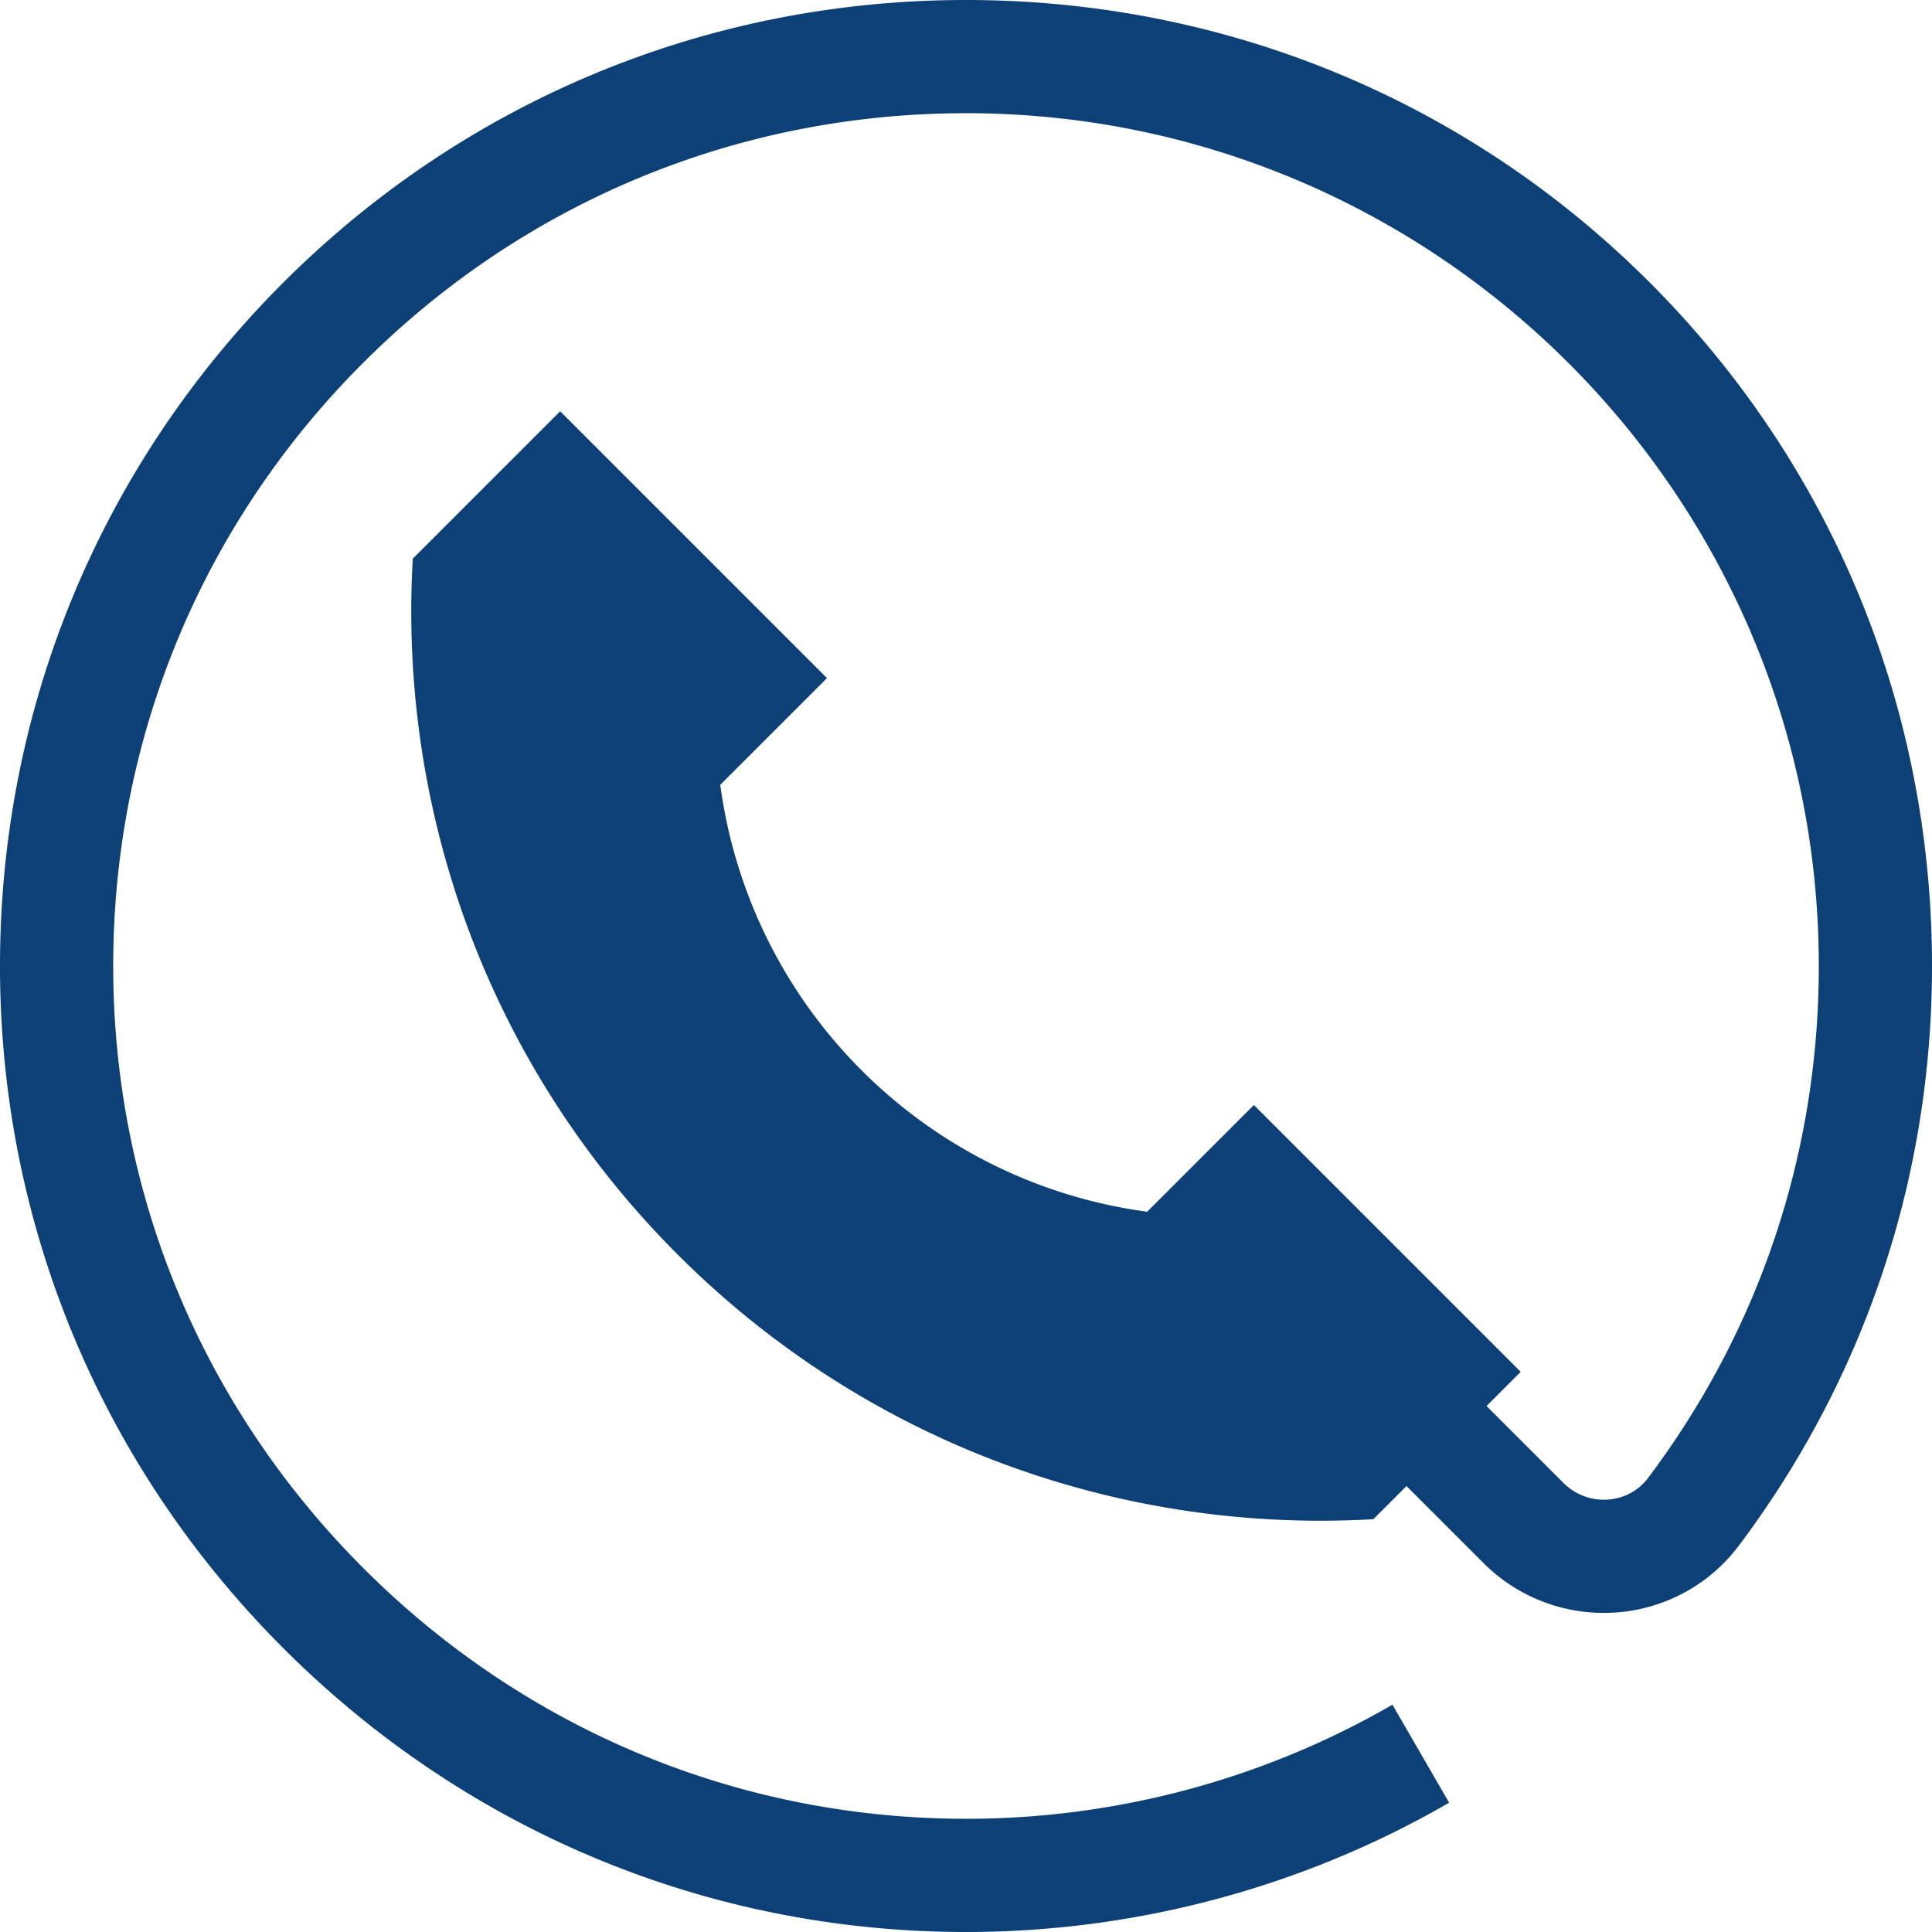
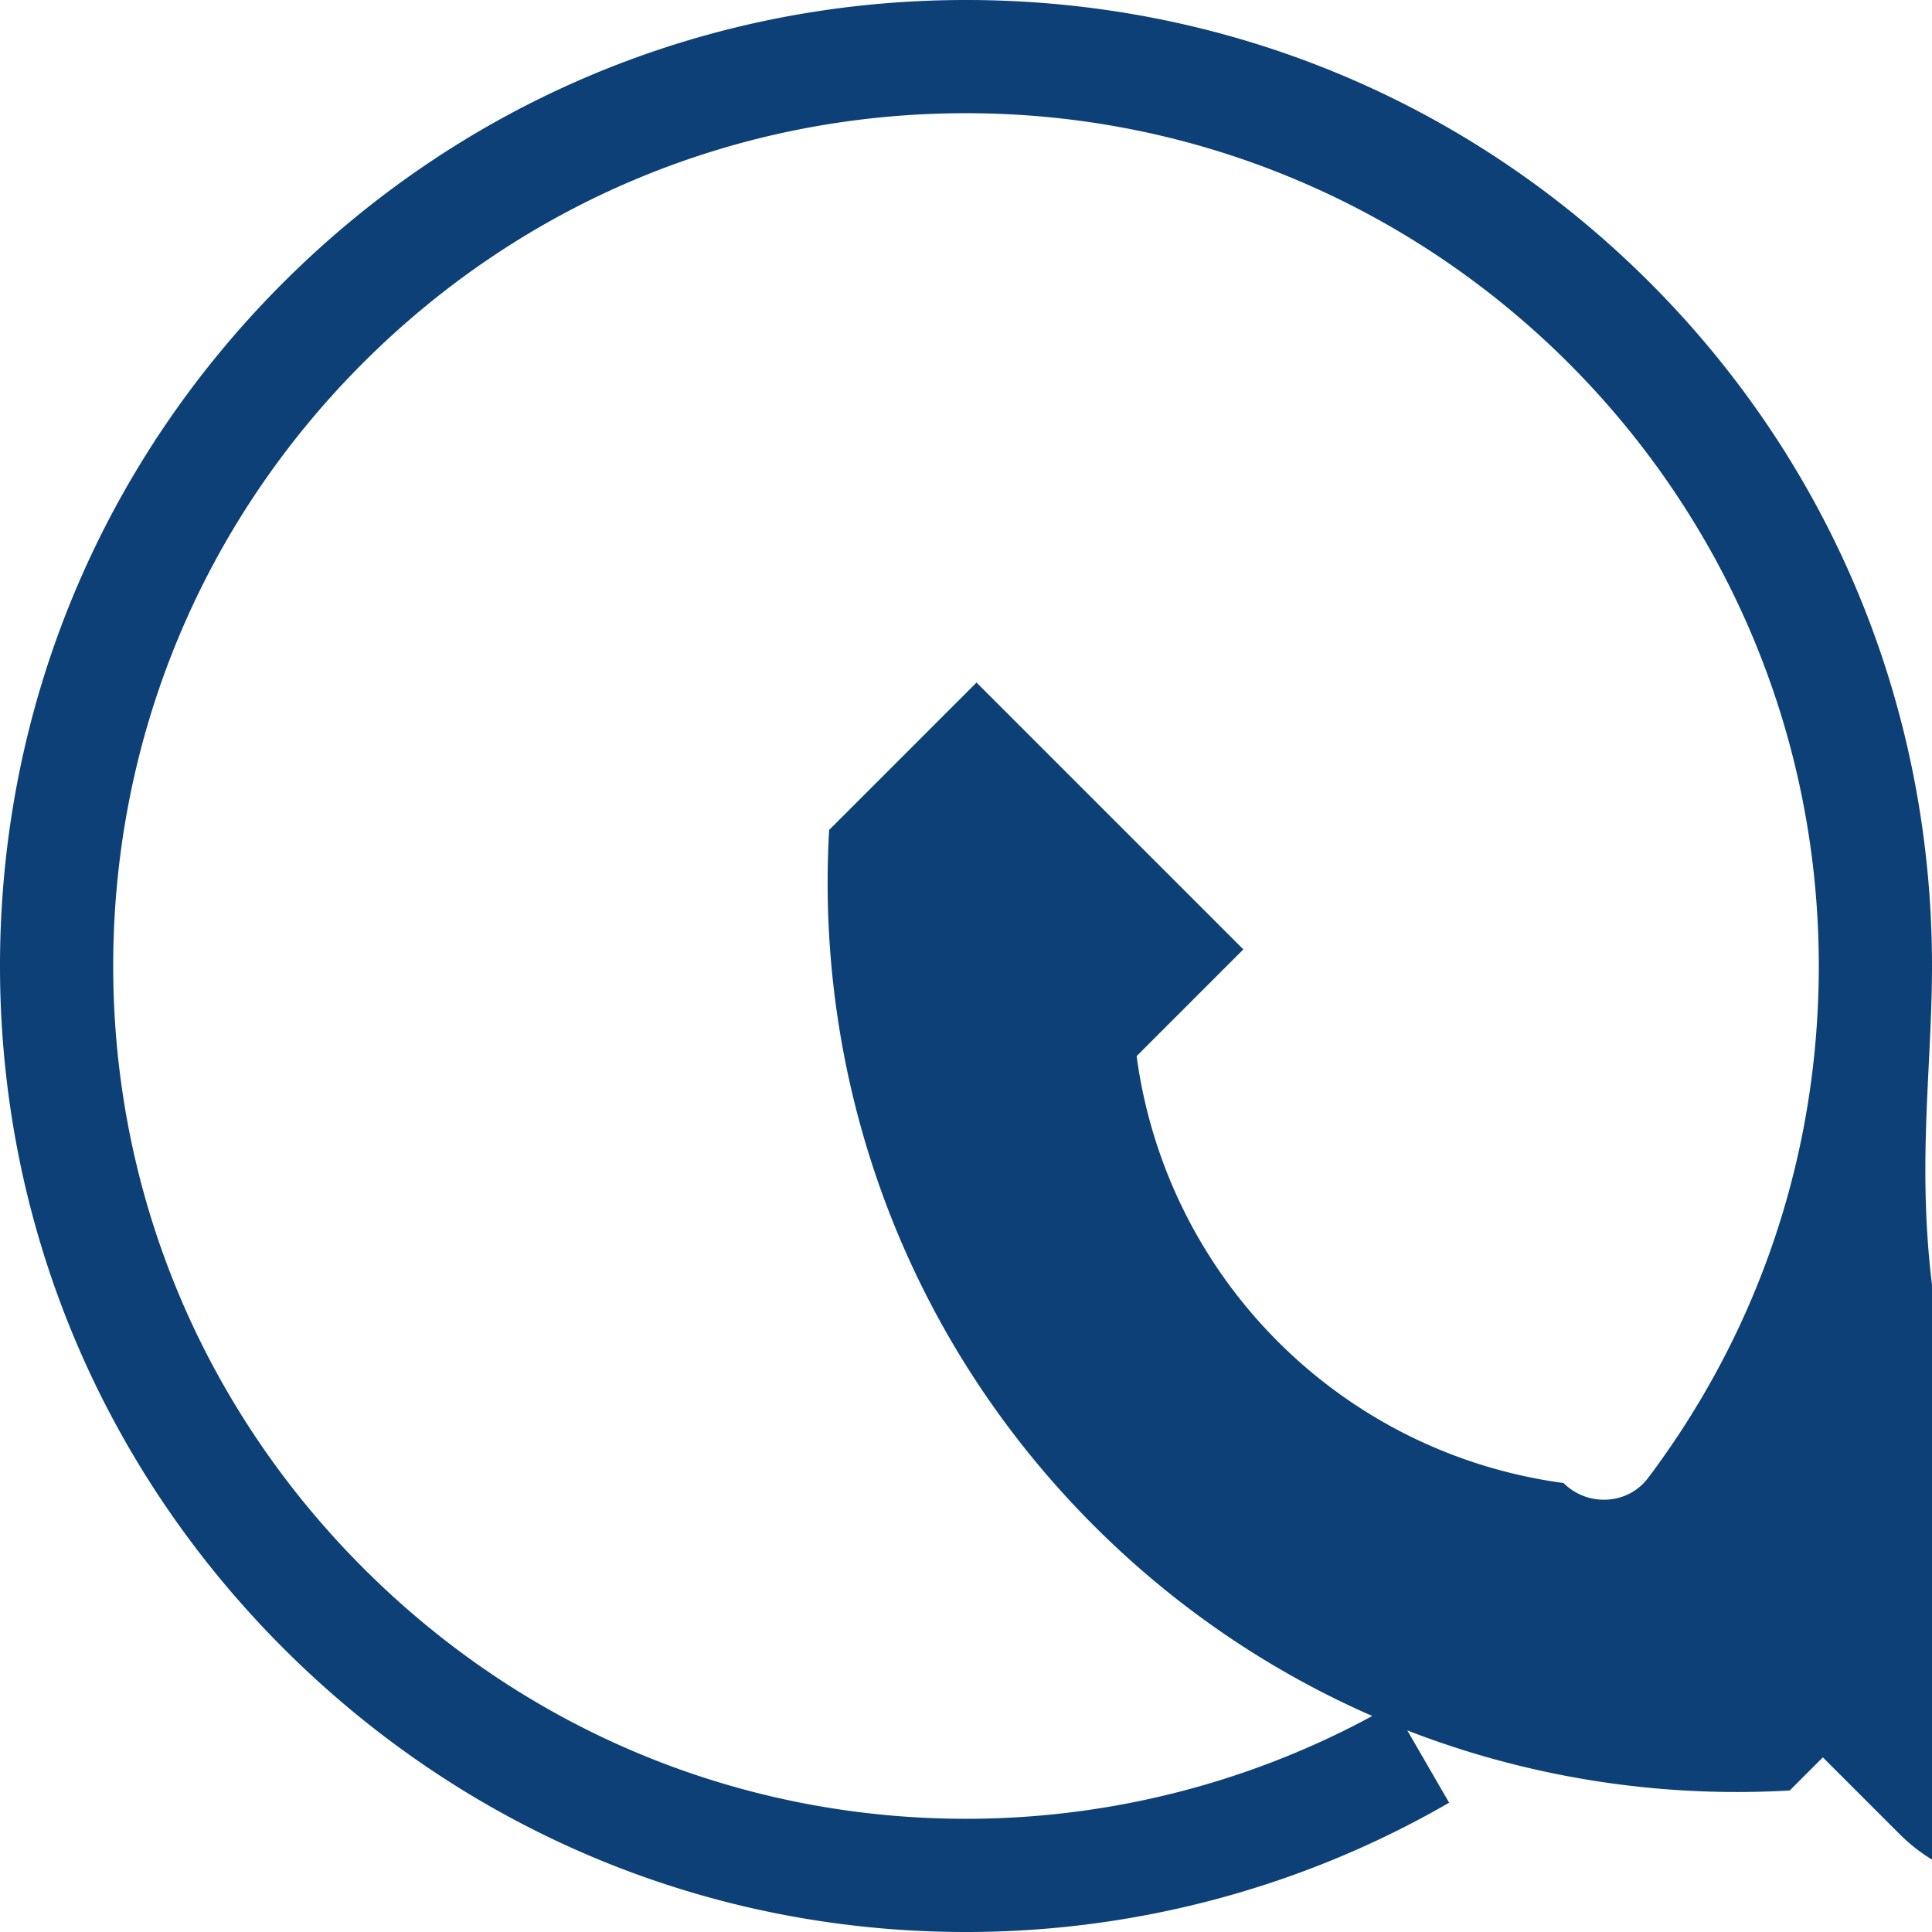
<svg xmlns="http://www.w3.org/2000/svg" version="1.1" width="512" height="512" x="0" y="0" viewBox="0 0 512 512" style="enable-background:new 0 0 512 512" xml:space="preserve" class="">
  <g>
-     <path d="M437.15 74.817C388.895 26.571 324.561 0 256 0 187.587 0 123.279 26.65 74.92 75.041 26.559 123.435-.048 187.766 0 256.184c.048 68.507 27.005 132.938 75.905 181.425C124.335 485.629 188.219 512 255.997 512c.677 0 1.357-.002 2.035-.008 44.288-.345 87.858-12.192 126.001-34.262l-15.024-25.967c-33.653 19.472-72.109 29.925-111.21 30.23-60.48.456-117.575-22.858-160.77-65.688C53.847 373.49 30.043 316.616 30 256.163c-.042-60.401 23.447-117.193 66.141-159.916C138.832 53.527 195.605 30 256 30c124.595 0 225.979 101.365 226 225.959.008 49.387-15.621 96.298-45.198 135.661-2.573 3.424-6.37 5.478-10.692 5.784a15.124 15.124 0 0 1-11.756-4.388l-20.406-20.406 9.06-9.06-70.711-70.711-28.284 28.284c-58.885-7.935-105.202-54.252-113.137-113.137l28.284-28.284-70.711-70.711-39.054 39.054c-3.826 66.249 19.552 133.776 70.167 184.391s118.142 73.993 184.391 70.167l8.782-8.781 20.406 20.406a45.093 45.093 0 0 0 35.082 13.1c12.935-.913 24.803-7.36 32.563-17.688C494.3 365.039 512.01 311.895 512 255.954c-.012-68.561-26.594-132.89-74.85-181.137z" fill="#0c4076" data-original="#000000" class="" />
+     <path d="M437.15 74.817C388.895 26.571 324.561 0 256 0 187.587 0 123.279 26.65 74.92 75.041 26.559 123.435-.048 187.766 0 256.184c.048 68.507 27.005 132.938 75.905 181.425C124.335 485.629 188.219 512 255.997 512c.677 0 1.357-.002 2.035-.008 44.288-.345 87.858-12.192 126.001-34.262l-15.024-25.967c-33.653 19.472-72.109 29.925-111.21 30.23-60.48.456-117.575-22.858-160.77-65.688C53.847 373.49 30.043 316.616 30 256.163c-.042-60.401 23.447-117.193 66.141-159.916C138.832 53.527 195.605 30 256 30c124.595 0 225.979 101.365 226 225.959.008 49.387-15.621 96.298-45.198 135.661-2.573 3.424-6.37 5.478-10.692 5.784a15.124 15.124 0 0 1-11.756-4.388c-58.885-7.935-105.202-54.252-113.137-113.137l28.284-28.284-70.711-70.711-39.054 39.054c-3.826 66.249 19.552 133.776 70.167 184.391s118.142 73.993 184.391 70.167l8.782-8.781 20.406 20.406a45.093 45.093 0 0 0 35.082 13.1c12.935-.913 24.803-7.36 32.563-17.688C494.3 365.039 512.01 311.895 512 255.954c-.012-68.561-26.594-132.89-74.85-181.137z" fill="#0c4076" data-original="#000000" class="" />
  </g>
</svg>